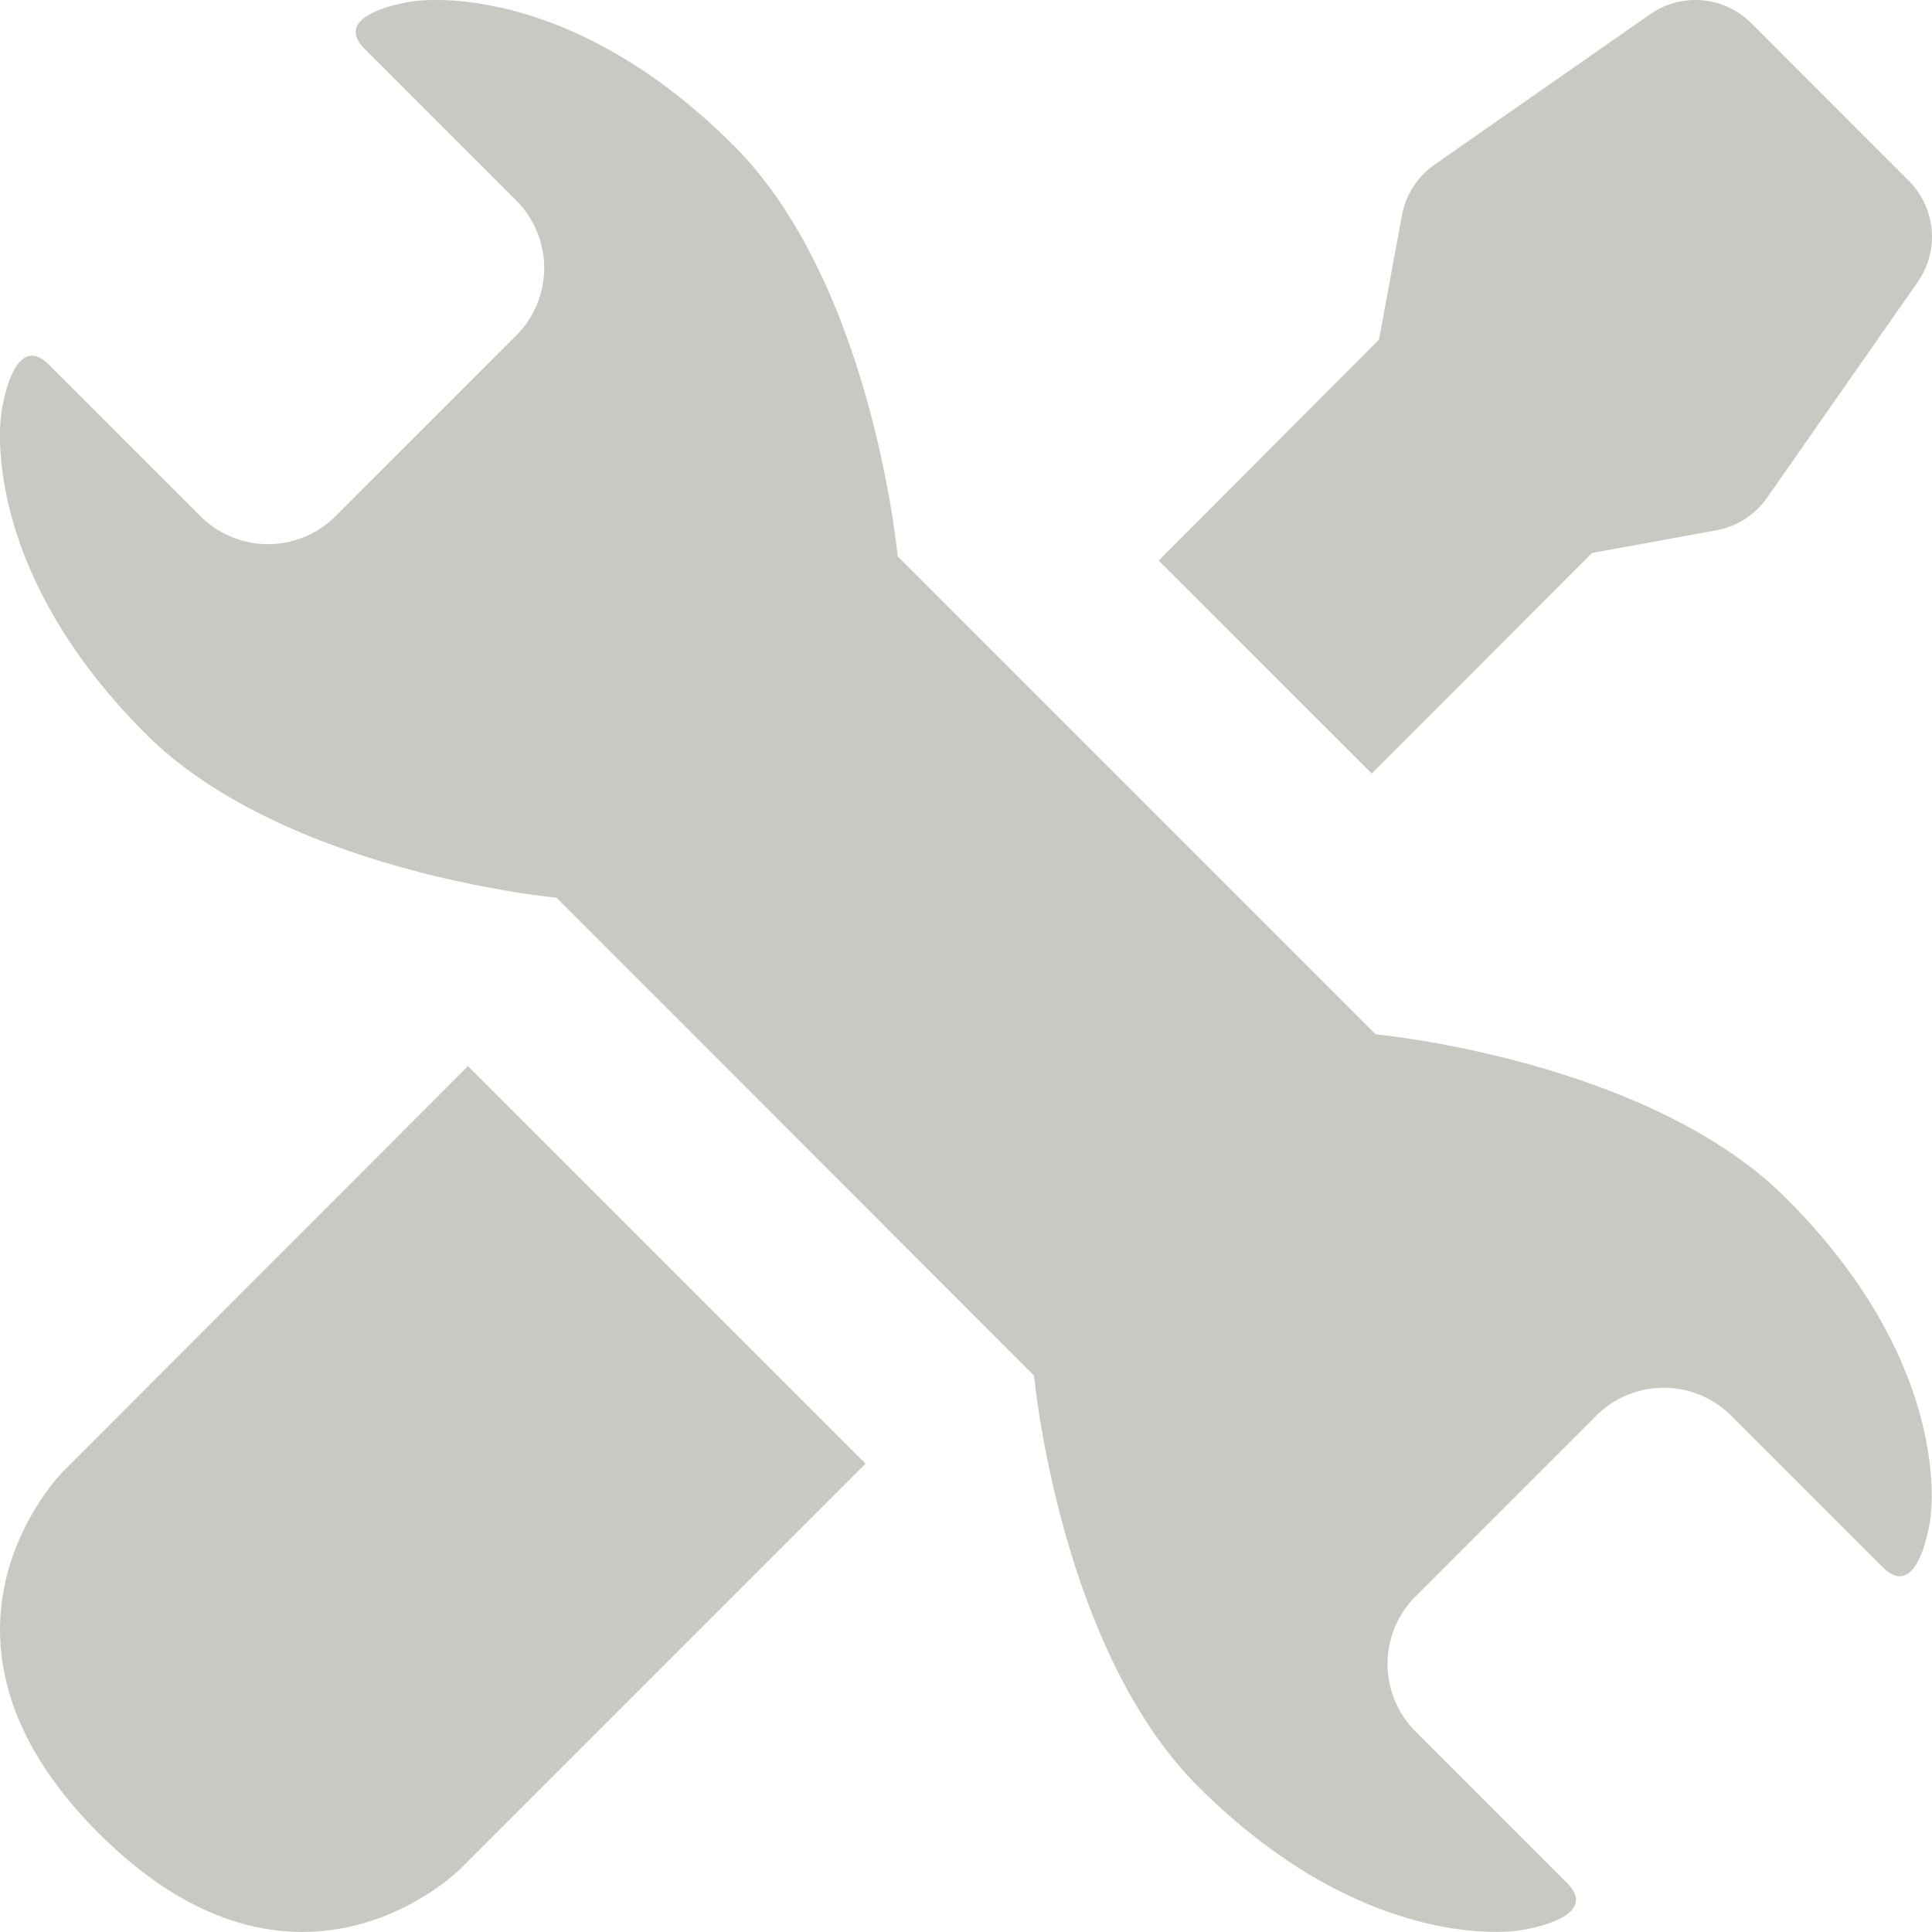
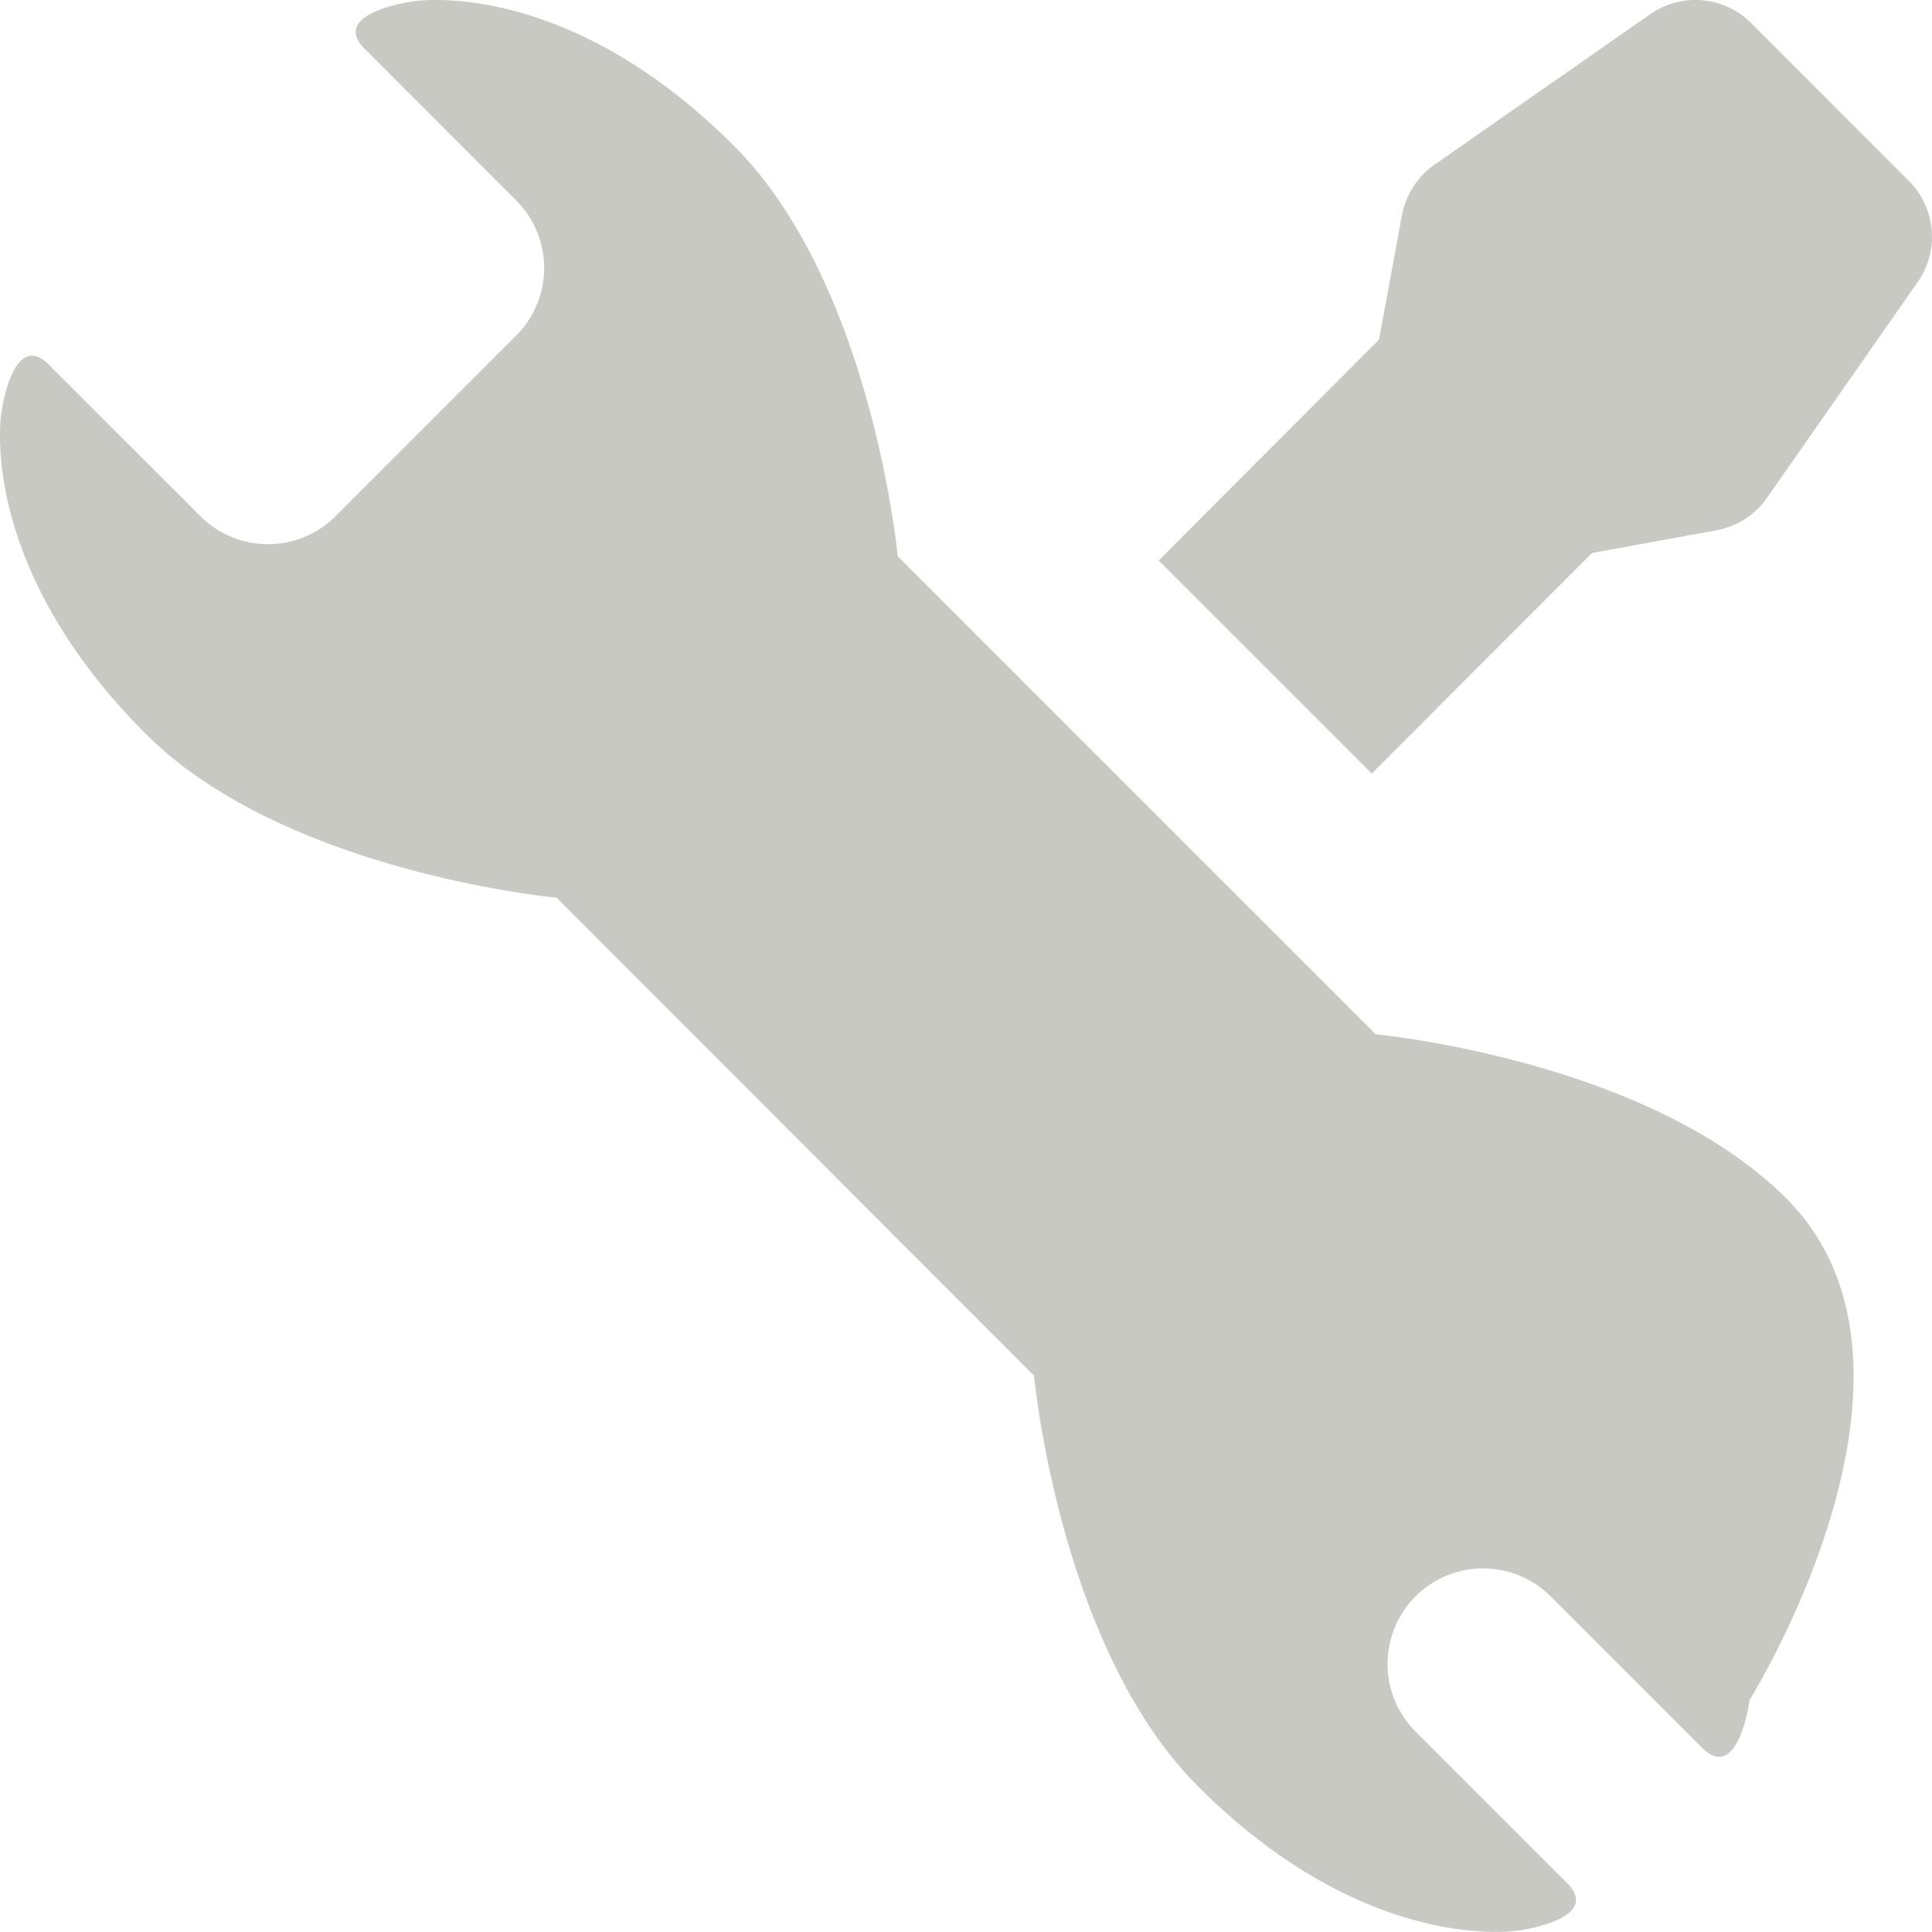
<svg xmlns="http://www.w3.org/2000/svg" viewBox="0 0 340.16 340.16">
  <defs>
    <style>.cls-1{fill:#c9c9c4;}</style>
  </defs>
  <g id="レイヤー_2" data-name="レイヤー 2">
    <g id="デザイン">
-       <path class="cls-1" d="M11.06,259.13s-28.67,28.67,6.32,63.65S81,329.1,81,329.1l71.4-71.4-70-70Z" />
      <path class="cls-1" d="M280.31,97.36l21.92-4a13.86,13.86,0,0,0,8.88-5.71l26.54-38a13.92,13.92,0,0,0-1.57-17.81L308.34,4.08a13.9,13.9,0,0,0-17.81-1.57L252.56,29a14,14,0,0,0-5.72,8.88l-4.05,21.92L204,98.69l37.52,37.51Z" />
-       <path class="cls-1" d="M242.22,182.11h0L158.05,97.94h0s-4.44-47.88-28.85-72.29C99.2-4.35,72.65.25,72.65.25s-14.84,2-8.4,8.4L90.88,35.29a16.82,16.82,0,0,1,0,23.79L77.52,72.43l-5.09,5.09L59.08,90.88a16.82,16.82,0,0,1-23.79,0L8.65,64.25c-6.44-6.44-8.4,8.4-8.4,8.4s-4.6,26.55,25.4,56.55c24.41,24.41,72.29,28.85,72.29,28.85l0-.05,84.12,84.21h0s4.44,47.88,28.85,72.29c30,30,56.55,25.39,56.55,25.39s14.84-2,8.4-8.4l-26.63-26.63a16.82,16.82,0,0,1,0-23.79l13.35-13.36,5.09-5.09,13.36-13.35a16.82,16.82,0,0,1,23.79,0l26.63,26.63c6.44,6.44,8.4-8.4,8.4-8.4S344.51,241,314.51,211C290.1,186.55,242.22,182.11,242.22,182.11Z" />
+       <path class="cls-1" d="M242.22,182.11h0L158.05,97.94h0s-4.44-47.88-28.85-72.29C99.2-4.35,72.65.25,72.65.25s-14.84,2-8.4,8.4L90.88,35.29a16.82,16.82,0,0,1,0,23.79L77.52,72.43l-5.09,5.09L59.08,90.88a16.82,16.82,0,0,1-23.79,0L8.65,64.25c-6.44-6.44-8.4,8.4-8.4,8.4s-4.6,26.55,25.4,56.55c24.41,24.41,72.29,28.85,72.29,28.85l0-.05,84.12,84.21h0s4.44,47.88,28.85,72.29c30,30,56.55,25.39,56.55,25.39s14.84-2,8.4-8.4l-26.63-26.63a16.82,16.82,0,0,1,0-23.79a16.82,16.82,0,0,1,23.79,0l26.63,26.63c6.44,6.44,8.4-8.4,8.4-8.4S344.51,241,314.51,211C290.1,186.55,242.22,182.11,242.22,182.11Z" />
    </g>
  </g>
</svg>